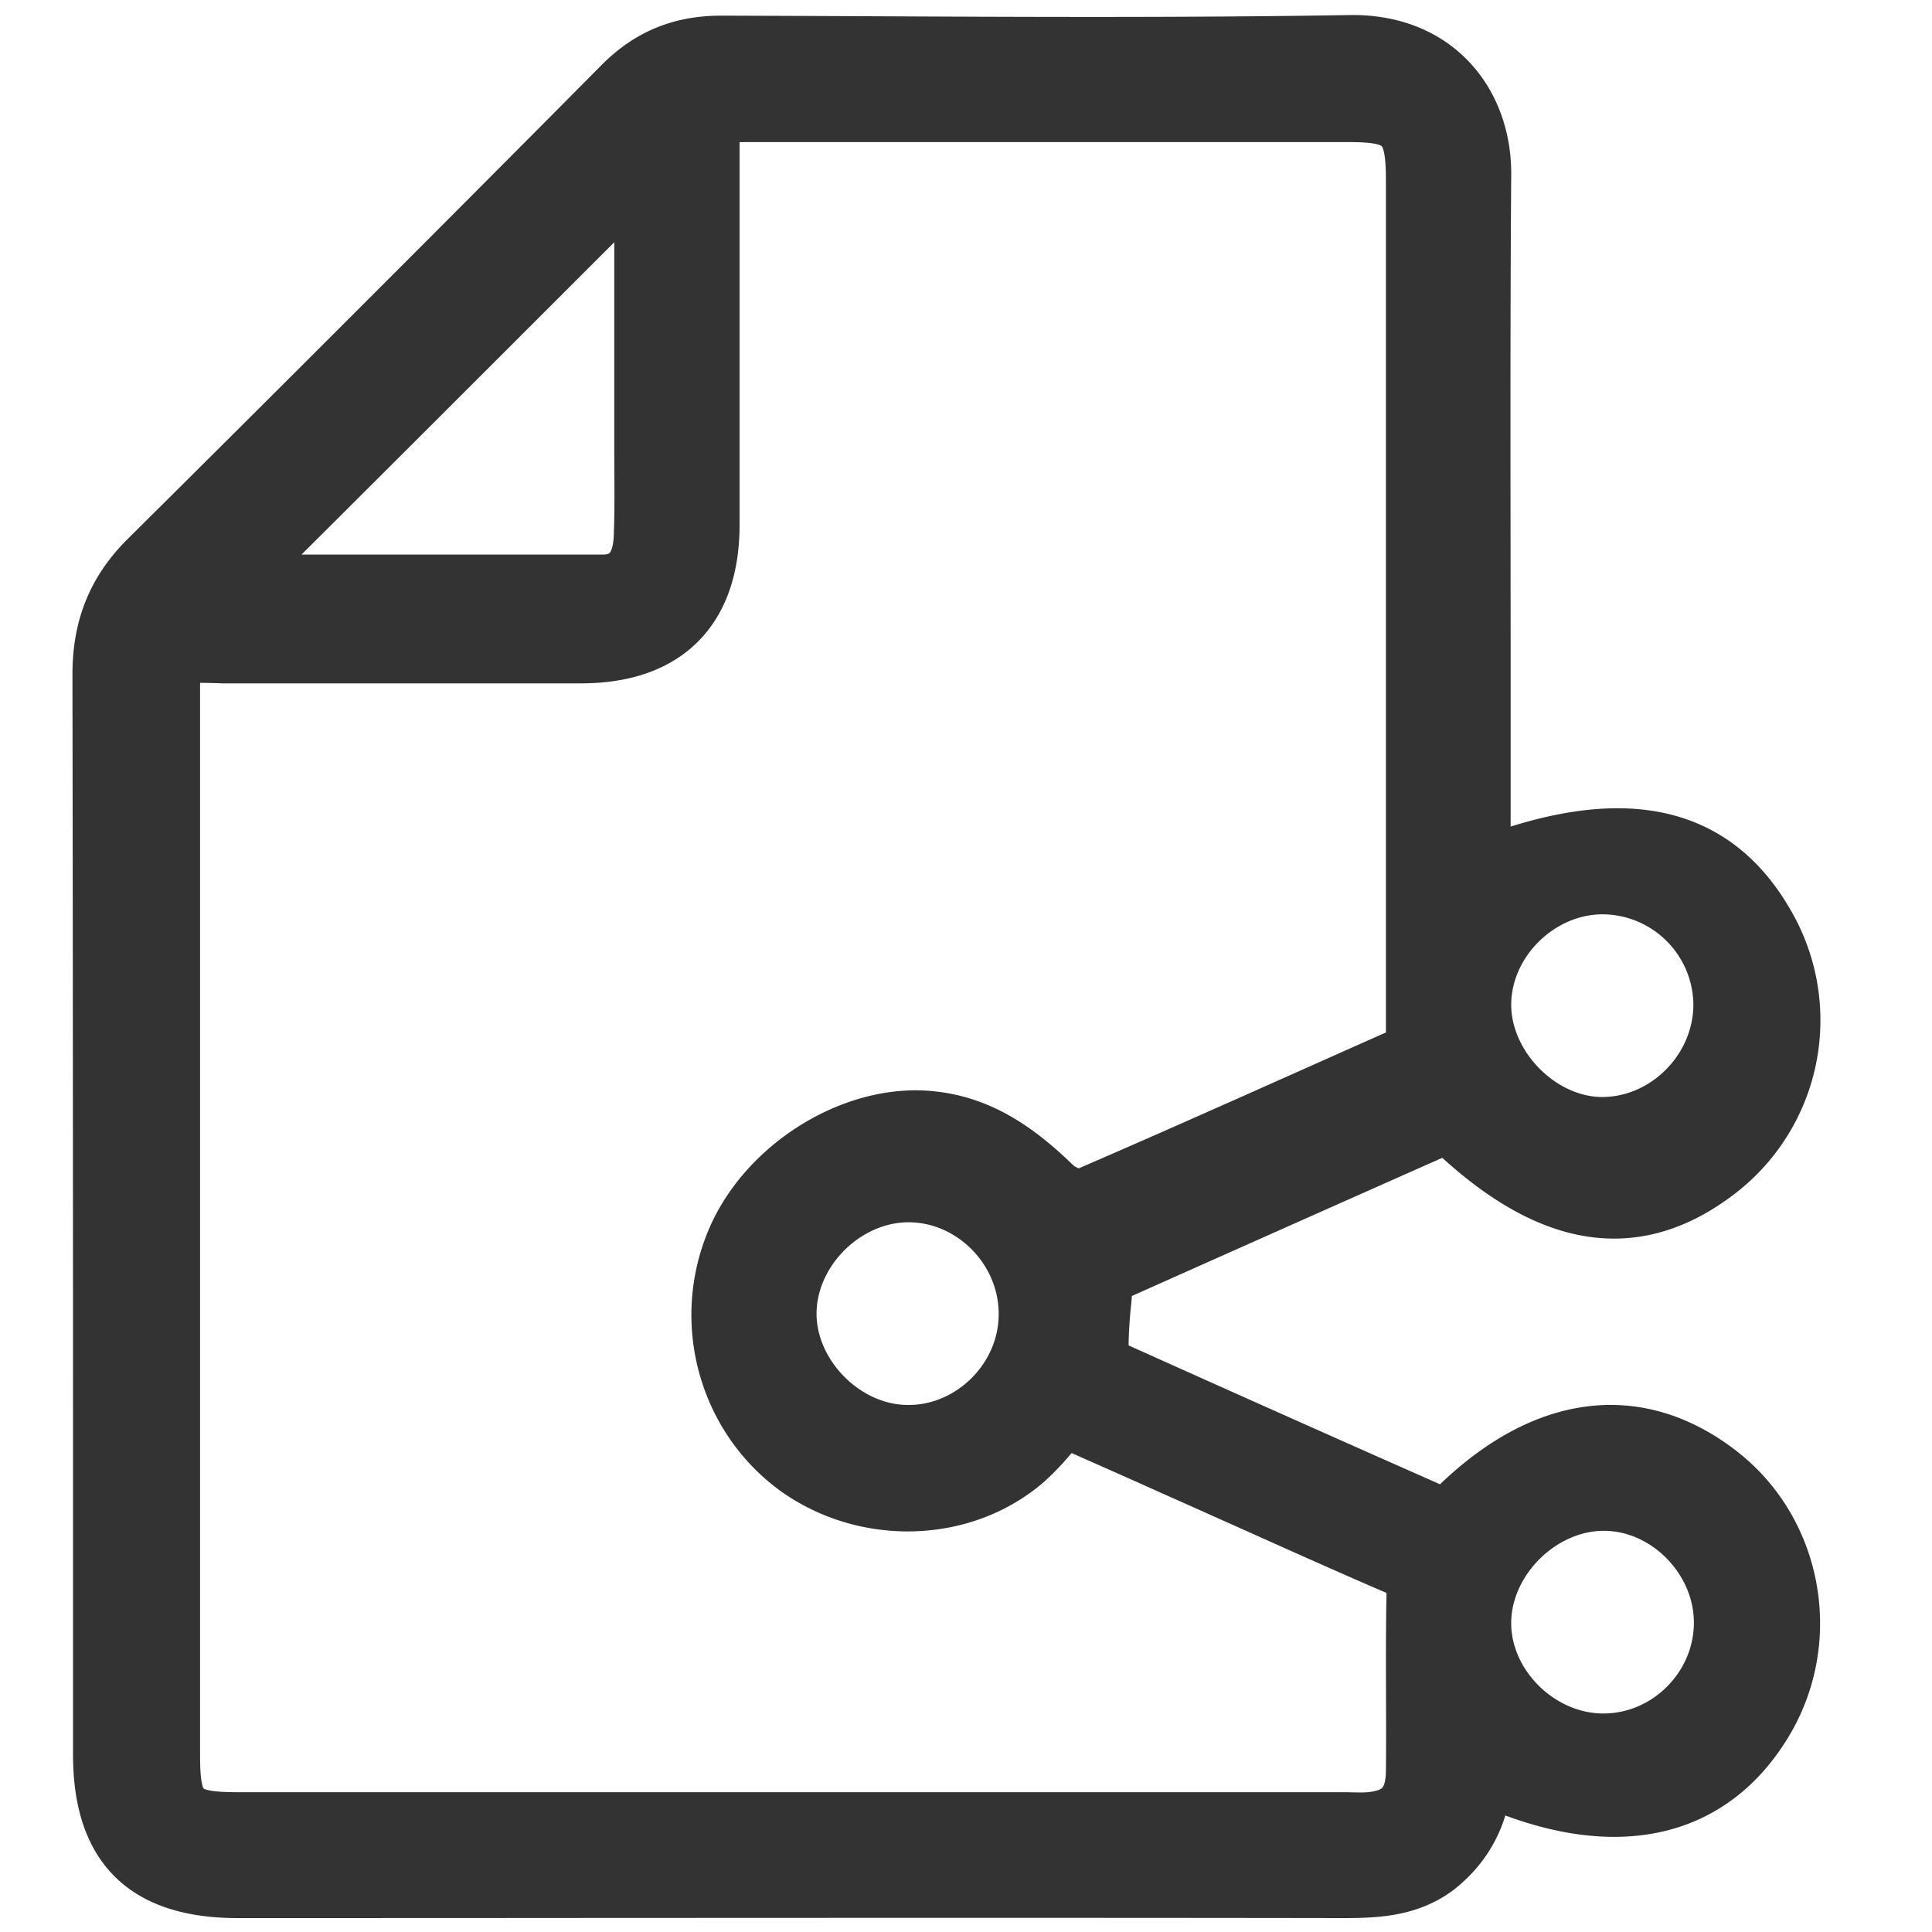
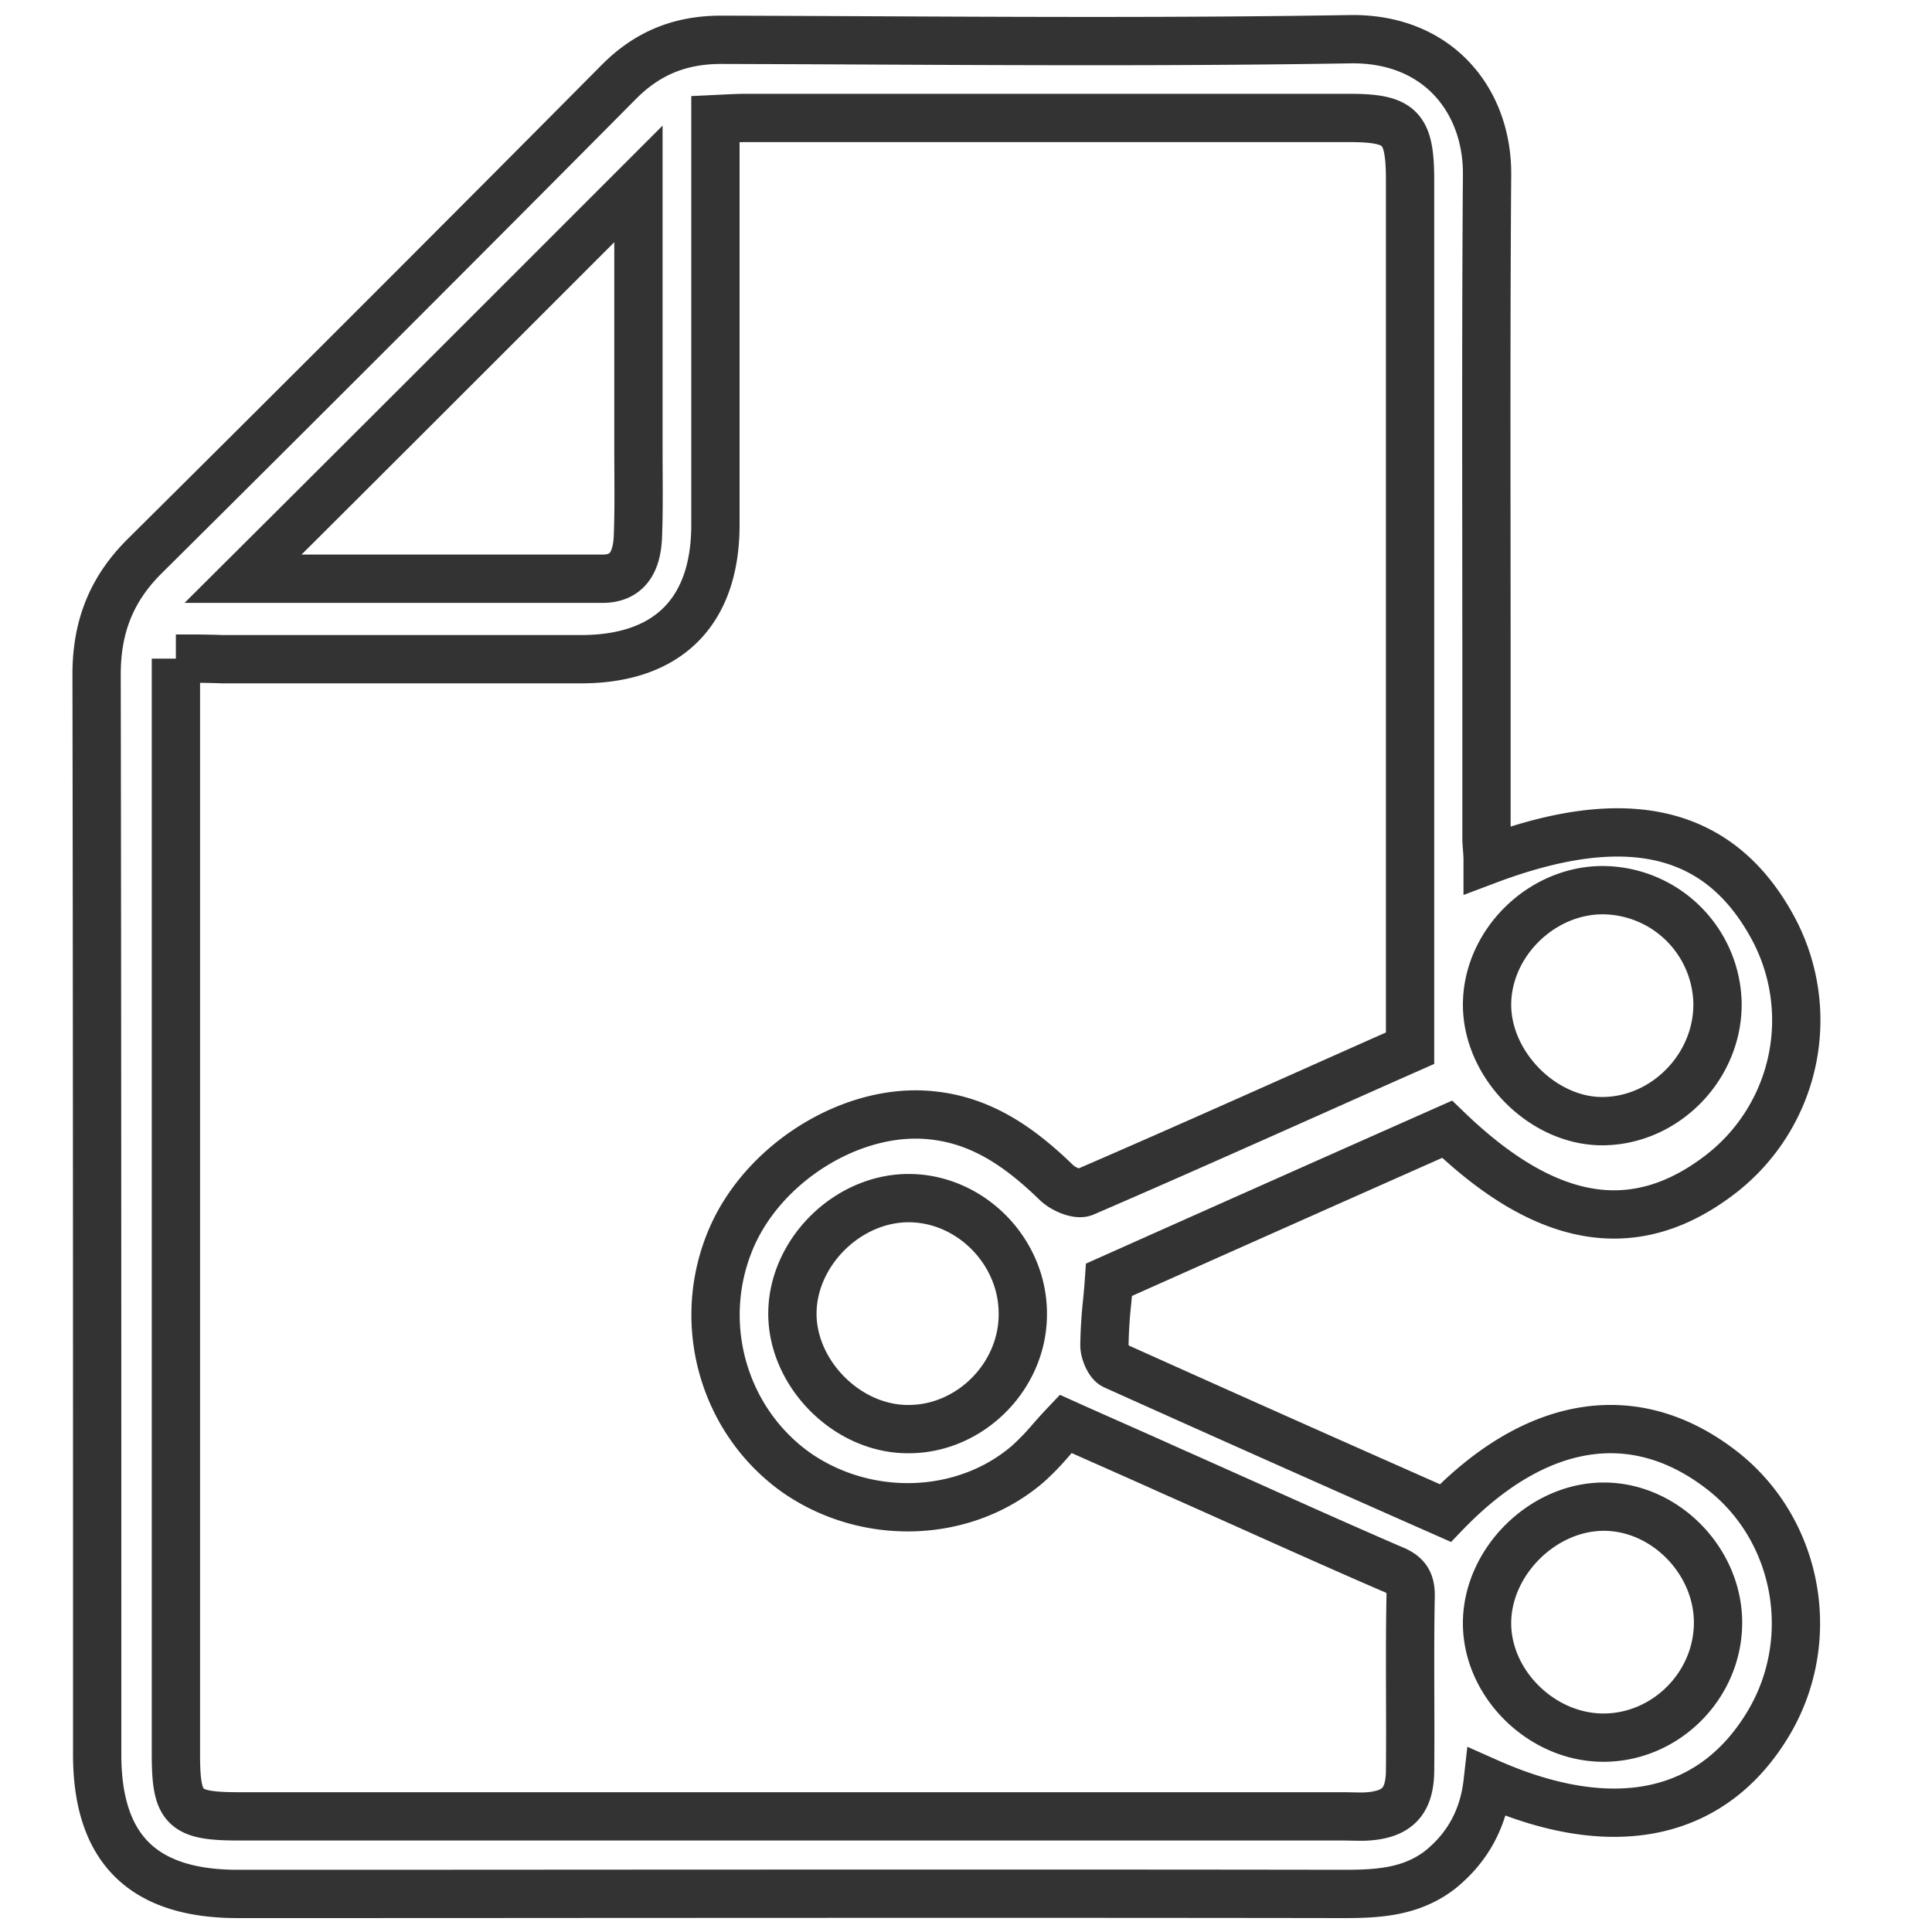
<svg xmlns="http://www.w3.org/2000/svg" width="40" height="40" fill="none">
-   <path fill="#333" d="M30.8 17.807c2.864-1.079 4.77-.635 5.873 1.342a4.027 4.027 0 0 1-1.055 5.166c-1.762 1.354-3.596 1.054-5.657-.935a3156.787 3156.787 0 0 0-7 3.116c-.011.162-.026.318-.04.47a9.562 9.562 0 0 0-.055.884c0 .144.096.372.204.42 2.289 1.03 4.578 2.05 6.855 3.056 1.882-1.954 3.92-2.265 5.693-.911 1.594 1.21 2.037 3.476 1.019 5.226-1.15 1.965-3.224 2.42-5.837 1.258-.084.743-.408 1.354-.995 1.822-.599.455-1.282.491-1.99.491-5.088-.008-10.172-.005-15.258-.003-2.543.002-5.087.003-7.633.003-1.965 0-2.912-.935-2.912-2.888 0-7.455 0-14.91-.012-22.364 0-.971.3-1.762 1.007-2.457 3.284-3.26 6.544-6.52 9.791-9.792.6-.611 1.283-.887 2.134-.887 1.002.003 2.003.007 3.004.012 3.334.016 6.663.031 10-.024C29.78.776 30.8 2.094 30.788 3.616c-.018 2.427-.016 4.854-.014 7.281l.002 2.427v4.015c0 .077.006.15.012.225.006.078.012.157.012.243zM3.642 13.636v22.676c0 1.138.156 1.294 1.318 1.294h22.892l.157.003c.108.002.218.005.322-.003.6-.048.851-.312.863-.923.005-.524.004-1.046.002-1.567-.002-.695-.004-1.39.01-2.088 0-.324-.132-.444-.407-.552-1.015-.439-2.02-.89-3.023-1.34-.502-.224-1.004-.45-1.508-.673-.394-.178-.788-.353-1.178-.526-.346-.153-.69-.305-1.027-.457a10.48 10.48 0 0 0-.3.33 5.15 5.15 0 0 1-.48.497c-1.306 1.127-3.319 1.199-4.781.192-1.486-1.043-2.085-3.008-1.414-4.734.635-1.654 2.54-2.853 4.206-2.673 1.055.108 1.846.683 2.577 1.39.132.132.432.264.575.204 1.55-.669 3.1-1.36 4.622-2.038.716-.32 1.425-.636 2.126-.946V3.736c0-1.102-.192-1.294-1.27-1.294H15.459c-.159 0-.326.008-.521.018l-.126.006v8.401c0 1.798-.983 2.781-2.78 2.781H4.6c-.288-.012-.588-.012-.959-.012zm9.576-9.828c-2.733 2.733-5.465 5.466-8.186 8.174h7.443c.54 0 .707-.383.731-.85.018-.433.016-.871.014-1.307l-.002-.432V3.808zm7.958 23.407c.012-1.306-1.09-2.421-2.385-2.409-1.258.012-2.373 1.127-2.385 2.373-.012 1.259 1.139 2.421 2.409 2.409 1.27 0 2.361-1.09 2.361-2.373zm11.985-8.785c-1.27.012-2.373 1.115-2.373 2.373 0 1.258 1.174 2.433 2.421 2.409 1.294-.024 2.373-1.15 2.35-2.457a2.39 2.39 0 0 0-2.398-2.325zm.036 17.546c1.282 0 2.361-1.067 2.373-2.361.012-1.294-1.103-2.433-2.385-2.421-1.246.012-2.373 1.127-2.397 2.373-.024 1.27 1.115 2.409 2.409 2.409z" />
  <path stroke="#333" d="M30.8 17.807c2.864-1.079 4.77-.635 5.873 1.342a4.027 4.027 0 0 1-1.055 5.166c-1.762 1.354-3.596 1.054-5.657-.935a3156.787 3156.787 0 0 0-7 3.116c-.011.162-.026.318-.04.47a9.562 9.562 0 0 0-.055.884c0 .144.096.372.204.42 2.289 1.03 4.578 2.05 6.855 3.056 1.882-1.954 3.92-2.265 5.693-.911 1.594 1.21 2.037 3.476 1.019 5.226-1.15 1.965-3.224 2.42-5.837 1.258-.084.743-.408 1.354-.995 1.822-.599.455-1.282.491-1.99.491-5.088-.008-10.172-.005-15.258-.003-2.543.002-5.087.003-7.633.003-1.965 0-2.912-.935-2.912-2.888 0-7.455 0-14.91-.012-22.364 0-.971.3-1.762 1.007-2.457 3.284-3.26 6.544-6.52 9.791-9.792.6-.611 1.283-.887 2.134-.887 1.002.003 2.003.007 3.004.012 3.334.016 6.663.031 10-.024C29.78.776 30.8 2.094 30.788 3.616c-.018 2.427-.016 4.854-.014 7.281l.002 2.427v4.015c0 .077.006.15.012.225.006.078.012.157.012.243zM3.642 13.636v22.676c0 1.138.156 1.294 1.318 1.294h22.892l.157.003c.108.002.218.005.322-.003.6-.048.851-.312.863-.923.005-.524.004-1.046.002-1.567-.002-.695-.004-1.39.01-2.088 0-.324-.132-.444-.407-.552-1.015-.439-2.02-.89-3.023-1.34-.502-.224-1.004-.45-1.508-.673-.394-.178-.788-.353-1.178-.526-.346-.153-.69-.305-1.027-.457a10.48 10.48 0 0 0-.3.33 5.15 5.15 0 0 1-.48.497c-1.306 1.127-3.319 1.199-4.781.192-1.486-1.043-2.085-3.008-1.414-4.734.635-1.654 2.54-2.853 4.206-2.673 1.055.108 1.846.683 2.577 1.39.132.132.432.264.575.204 1.55-.669 3.1-1.36 4.622-2.038.716-.32 1.425-.636 2.126-.946V3.736c0-1.102-.192-1.294-1.27-1.294H15.459c-.159 0-.326.008-.521.018l-.126.006v8.401c0 1.798-.983 2.781-2.78 2.781H4.6c-.288-.012-.588-.012-.959-.012zm9.576-9.828c-2.733 2.733-5.465 5.466-8.186 8.174h7.443c.54 0 .707-.383.731-.85.018-.433.016-.871.014-1.307l-.002-.432V3.808zm7.958 23.407c.012-1.306-1.09-2.421-2.385-2.409-1.258.012-2.373 1.127-2.385 2.373-.012 1.259 1.139 2.421 2.409 2.409 1.27 0 2.361-1.09 2.361-2.373zm11.985-8.785c-1.27.012-2.373 1.115-2.373 2.373 0 1.258 1.174 2.433 2.421 2.409 1.294-.024 2.373-1.15 2.35-2.457a2.39 2.39 0 0 0-2.398-2.325zm.036 17.546c1.282 0 2.361-1.067 2.373-2.361.012-1.294-1.103-2.433-2.385-2.421-1.246.012-2.373 1.127-2.397 2.373-.024 1.27 1.115 2.409 2.409 2.409z" />
</svg>